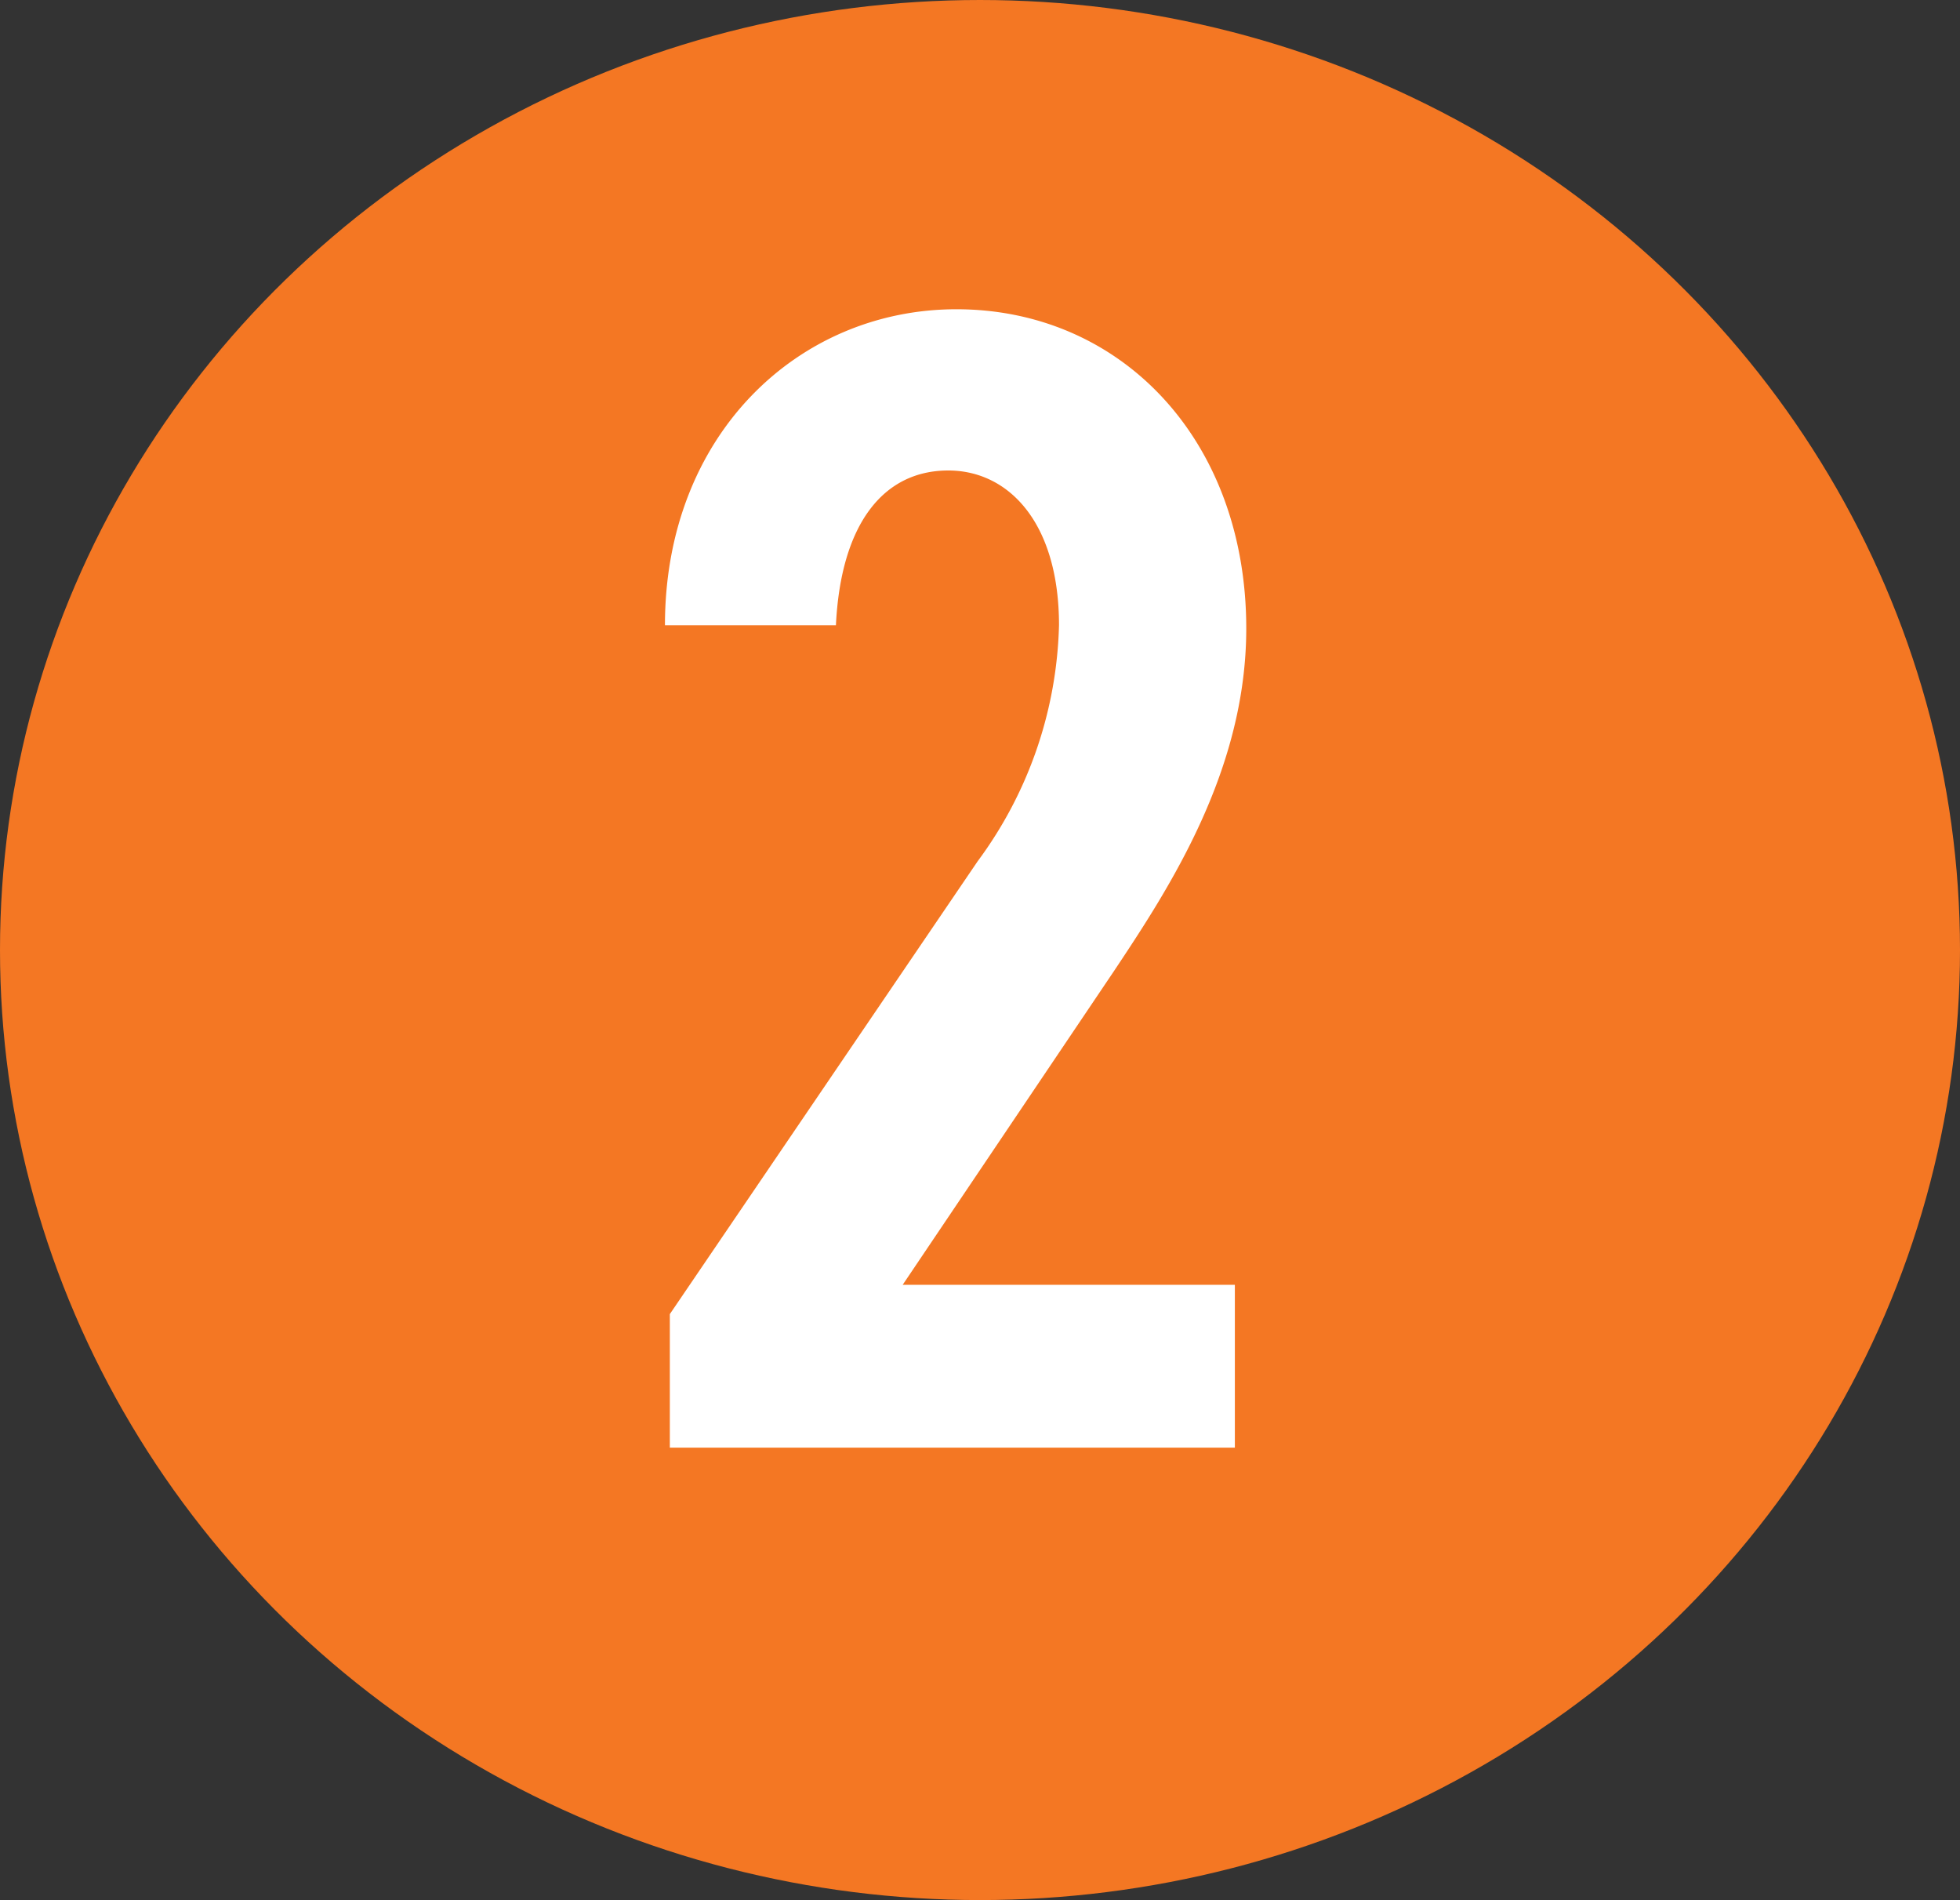
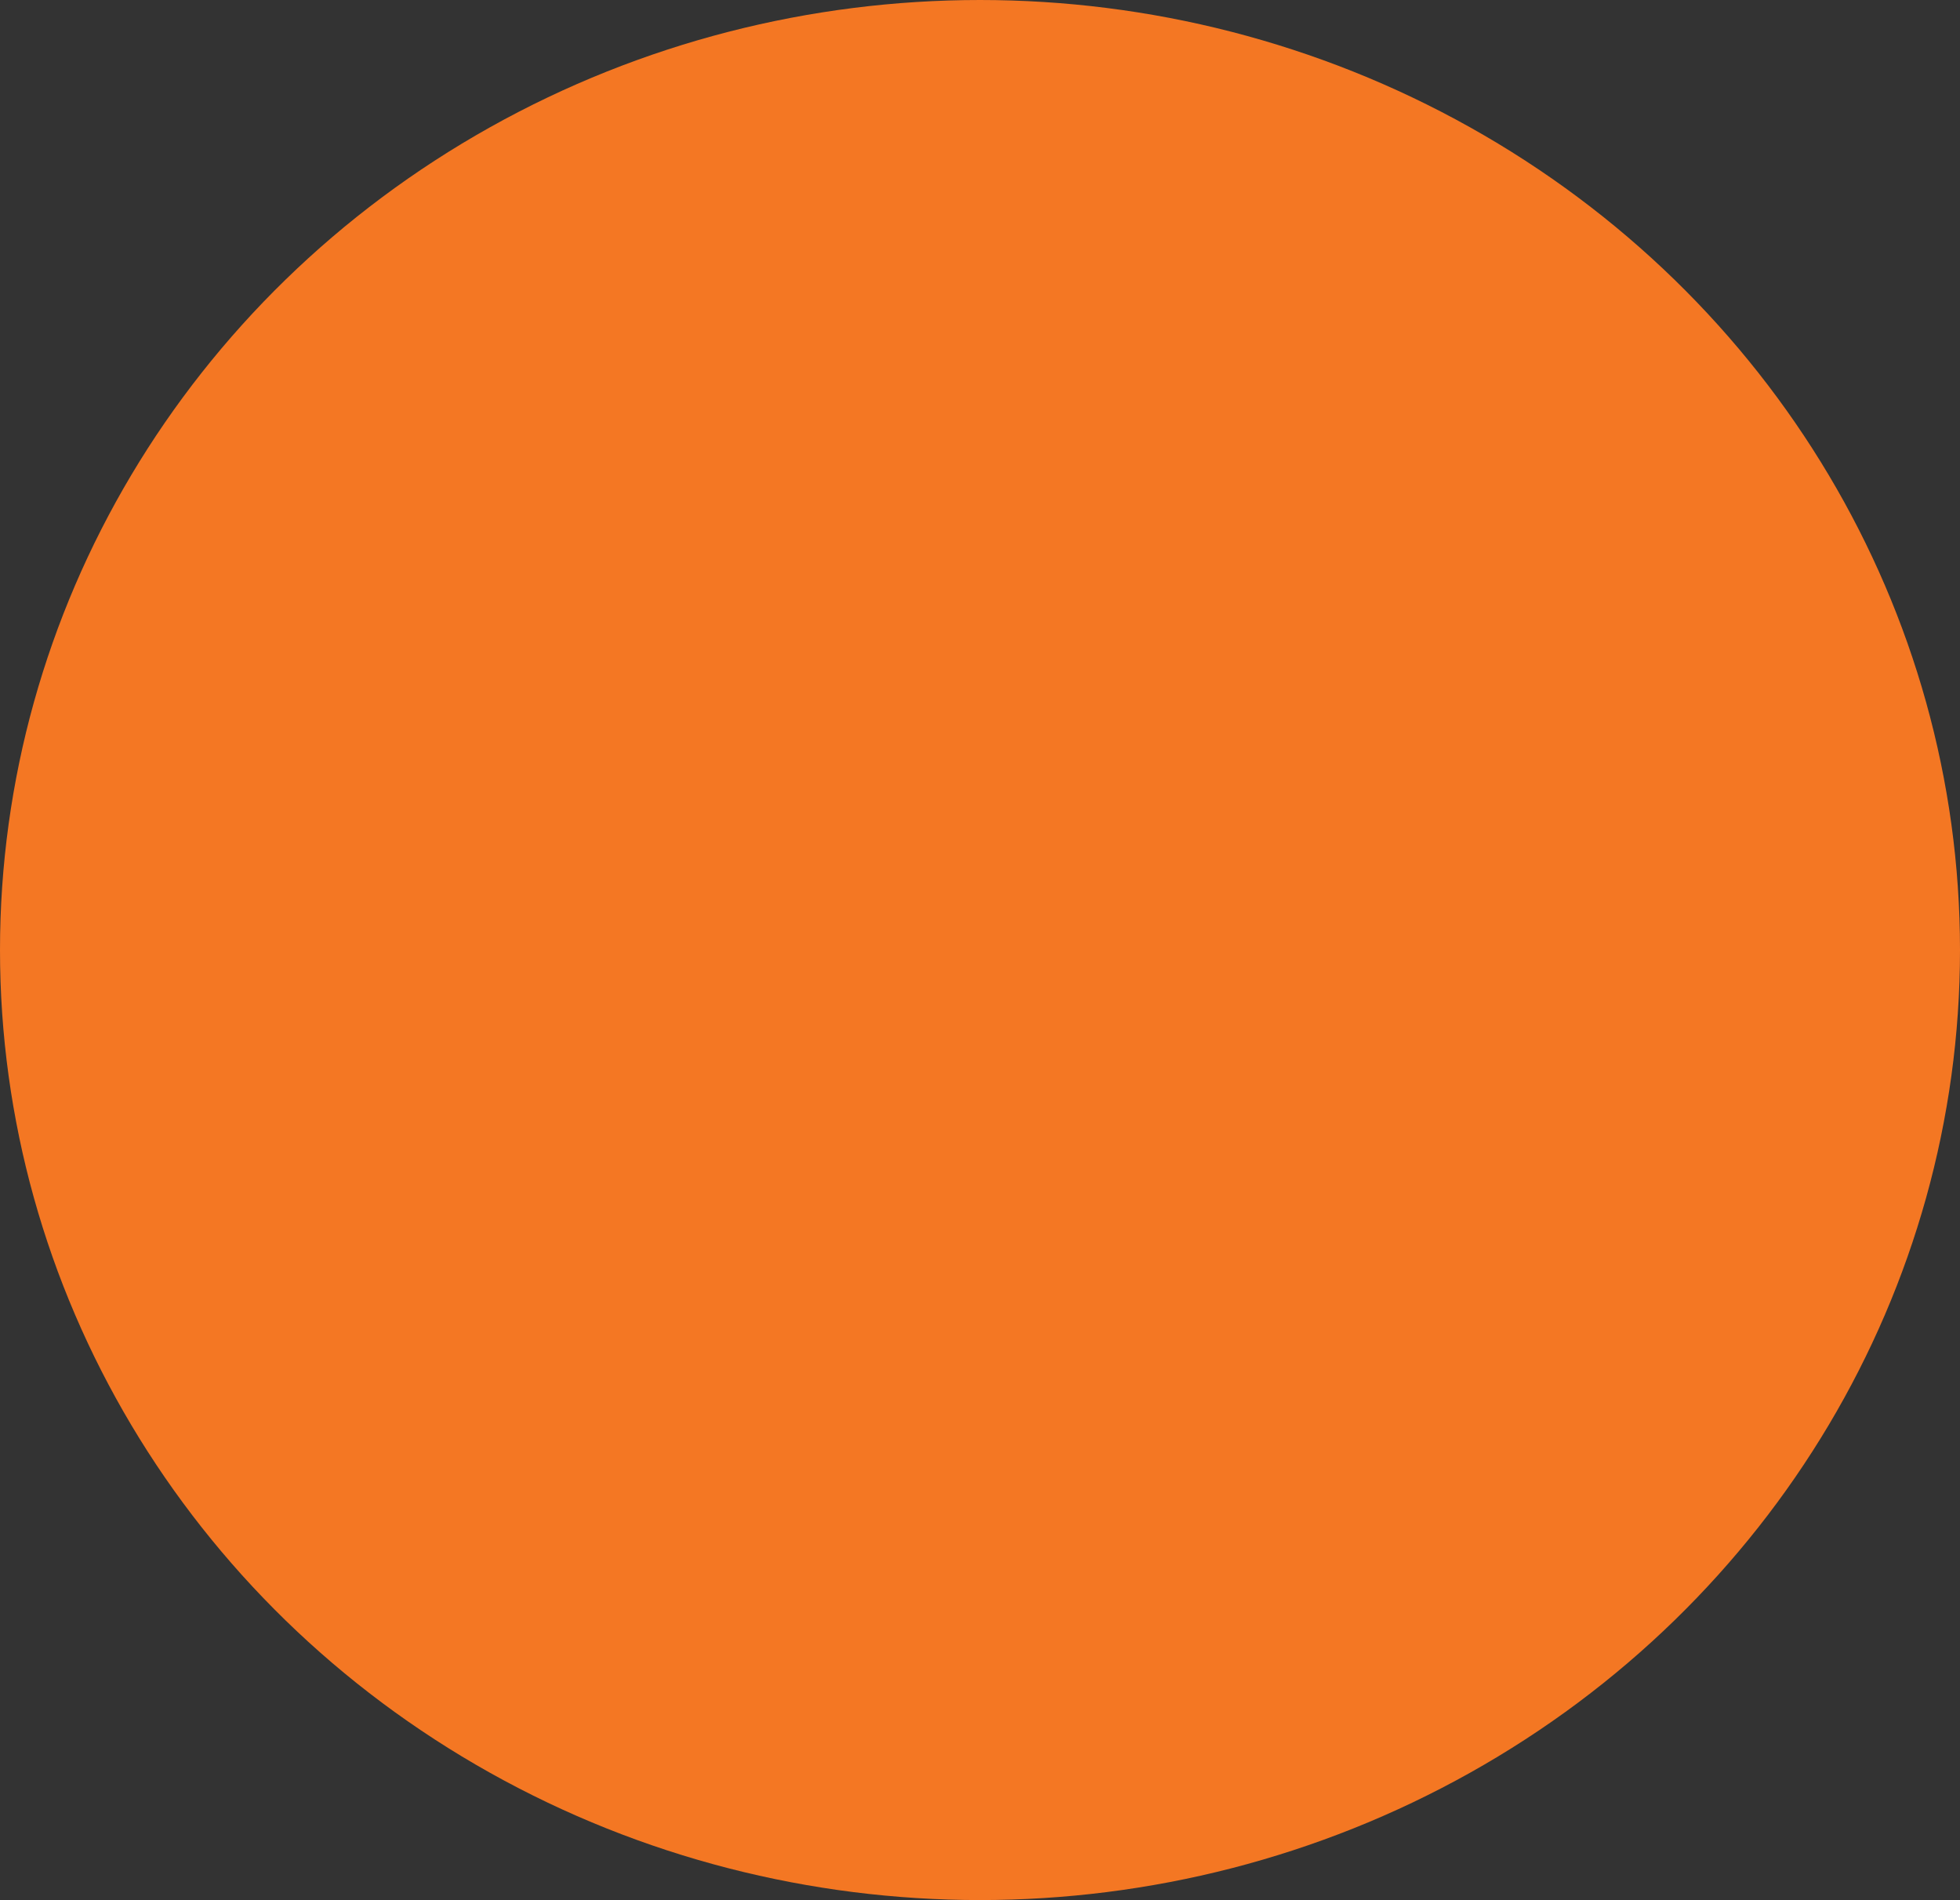
<svg xmlns="http://www.w3.org/2000/svg" width="65" height="63">
  <rect width="100%" height="100%" fill="#333333" stroke="none" />
  <g data-name="グループ 2841" transform="translate(-928 -1848)">
    <ellipse cx="32.5" cy="31.5" fill="#f47723" data-name="楕円形 151" rx="32.5" ry="31.5" transform="translate(928 1848)" />
-     <path fill="#fff" d="M968.952 1890.6h-11.016l7.02-10.422c1.836-2.754 4.374-6.642 4.374-11.34 0-6.264-4.158-10.584-9.612-10.584-5.238 0-9.666 4.158-9.666 10.476h5.67c.162-3.348 1.566-5.13 3.726-5.13 2 0 3.672 1.728 3.672 5.13a13.7 13.7 0 0 1-2.7 7.83l-10.206 15.012V1896h18.738Z" data-name="パス 138626" />
  </g>
</svg>